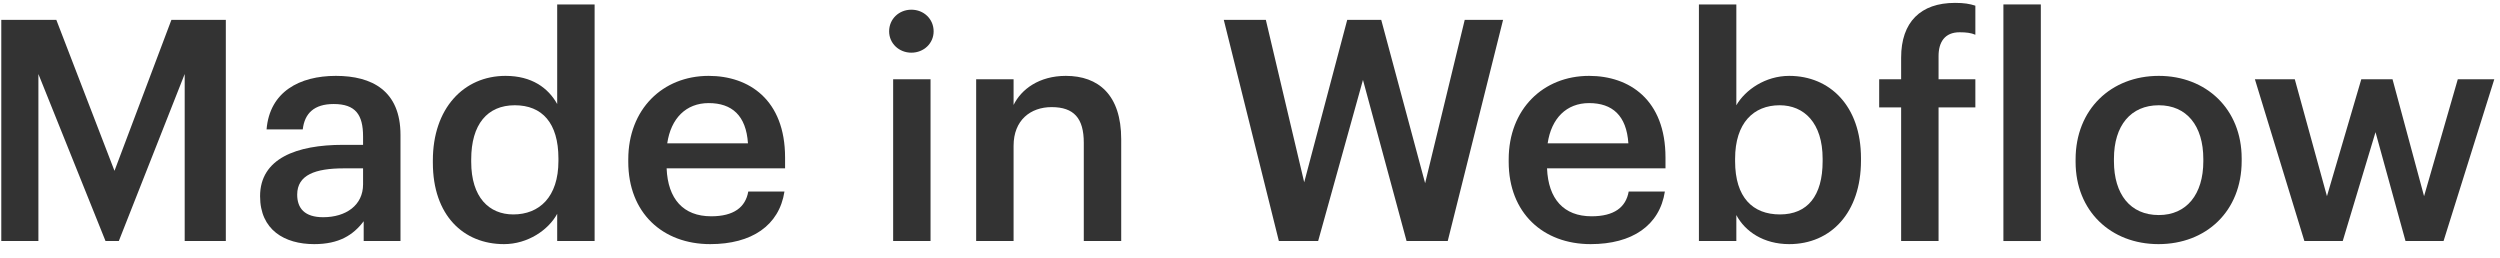
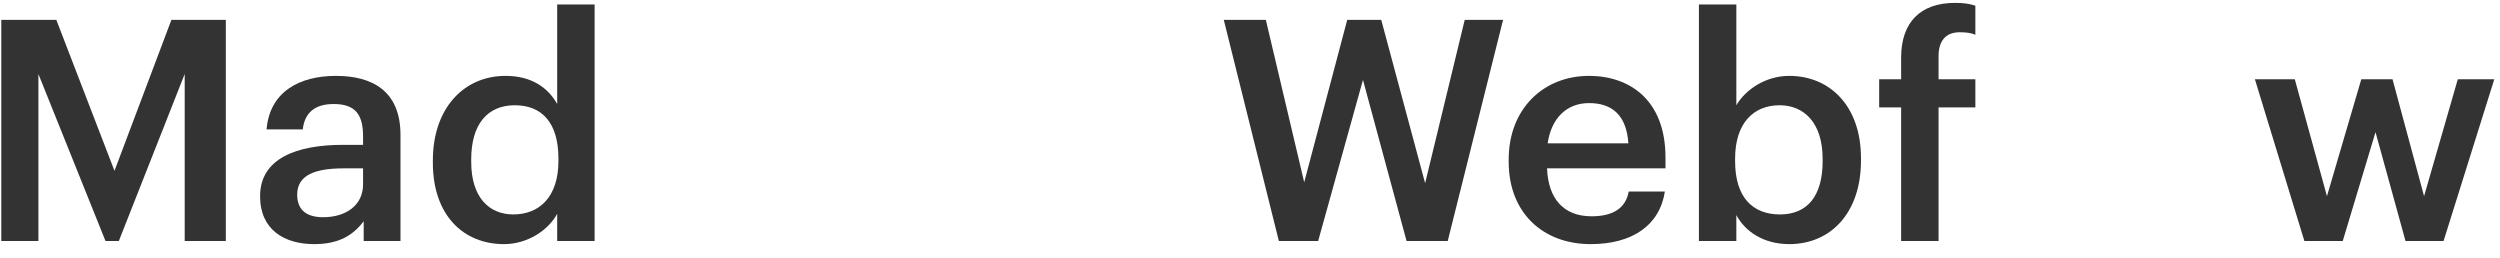
<svg xmlns="http://www.w3.org/2000/svg" width="97" height="10" viewBox="0 0 97 10" fill="none">
  <g clip-path="url(#clip0_23_6)">
    <path d="M0.05 9.352H1.49V2.872L4.094 9.352H4.61L7.166 2.872V9.352H8.762V0.772H6.65L4.442 6.628L2.186 0.772H0.05V9.352Z" fill="#333333" />
    <path d="M12.191 9.472C13.151 9.472 13.703 9.124 14.111 8.584V9.352H15.539V5.236C15.539 3.52 14.435 2.944 13.031 2.944C11.627 2.944 10.463 3.556 10.343 5.02H11.747C11.819 4.396 12.191 4.036 12.947 4.036C13.799 4.036 14.087 4.456 14.087 5.296V5.62H13.307C11.507 5.62 10.091 6.148 10.091 7.612C10.091 8.92 11.039 9.472 12.191 9.472ZM12.539 8.428C11.819 8.428 11.531 8.08 11.531 7.552C11.531 6.784 12.239 6.532 13.343 6.532H14.087V7.156C14.087 7.96 13.427 8.428 12.539 8.428V8.428Z" fill="#333333" />
    <path d="M19.555 9.472C20.479 9.472 21.283 8.92 21.619 8.296V9.352H23.071V0.172H21.619V4.036C21.271 3.412 20.635 2.944 19.615 2.944C17.983 2.944 16.795 4.216 16.795 6.22V6.316C16.795 8.356 17.983 9.472 19.555 9.472ZM19.915 8.32C18.979 8.32 18.283 7.66 18.283 6.28V6.184C18.283 4.828 18.907 4.084 19.975 4.084C21.031 4.084 21.667 4.768 21.667 6.148V6.244C21.667 7.648 20.923 8.32 19.915 8.32Z" fill="#333333" />
-     <path d="M27.557 9.472C29.165 9.472 30.233 8.752 30.437 7.432H29.033C28.925 8.044 28.469 8.392 27.593 8.392C26.513 8.392 25.913 7.72 25.865 6.532H30.461V6.112C30.461 3.868 29.057 2.944 27.497 2.944C25.709 2.944 24.377 4.24 24.377 6.184V6.28C24.377 8.26 25.709 9.472 27.557 9.472V9.472ZM25.889 5.56C26.033 4.588 26.621 4 27.497 4C28.397 4 28.949 4.48 29.021 5.56H25.889Z" fill="#333333" />
-     <path d="M34.654 9.352H36.105V3.076H34.654V9.352ZM35.361 2.044C35.842 2.044 36.225 1.684 36.225 1.216C36.225 0.736 35.842 0.376 35.361 0.376C34.882 0.376 34.498 0.736 34.498 1.216C34.498 1.684 34.882 2.044 35.361 2.044Z" fill="#333333" />
-     <path d="M37.875 9.352H39.327V5.656C39.327 4.66 39.987 4.156 40.803 4.156C41.667 4.156 42.051 4.588 42.051 5.536V9.352H43.503V5.404C43.503 3.676 42.615 2.944 41.355 2.944C40.323 2.944 39.627 3.46 39.327 4.072V3.076H37.875V9.352V9.352Z" fill="#333333" />
    <path d="M49.62 9.352H51.144L52.883 3.1L54.575 9.352H56.172L58.319 0.772H56.831L55.295 7.108L53.592 0.772H52.272L50.603 7.072L49.115 0.772H47.483L49.62 9.352V9.352Z" fill="#333333" />
    <path d="M61.717 9.472C63.325 9.472 64.393 8.752 64.597 7.432H63.193C63.085 8.044 62.629 8.392 61.753 8.392C60.673 8.392 60.073 7.72 60.025 6.532H64.621V6.112C64.621 3.868 63.217 2.944 61.657 2.944C59.869 2.944 58.537 4.24 58.537 6.184V6.28C58.537 8.26 59.869 9.472 61.717 9.472ZM60.049 5.56C60.193 4.588 60.781 4 61.657 4C62.557 4 63.109 4.48 63.181 5.56H60.049Z" fill="#333333" />
    <path d="M69.422 9.472C71.042 9.472 72.206 8.248 72.206 6.232V6.136C72.206 4.108 70.994 2.944 69.422 2.944C68.498 2.944 67.718 3.484 67.37 4.084V0.172H65.918V9.352H67.37V8.344C67.706 8.98 68.426 9.472 69.422 9.472ZM69.062 8.32C68.006 8.32 67.322 7.66 67.322 6.256V6.16C67.322 4.768 68.042 4.084 69.05 4.084C69.998 4.084 70.718 4.768 70.718 6.16V6.256C70.718 7.6 70.13 8.32 69.062 8.32Z" fill="#333333" />
    <path d="M73.764 9.352H75.216V4.168H76.644V3.076H75.216V2.176C75.216 1.636 75.456 1.252 76.032 1.252C76.296 1.252 76.476 1.276 76.644 1.348V0.22C76.416 0.148 76.212 0.112 75.852 0.112C74.52 0.112 73.764 0.856 73.764 2.236V3.076H72.912V4.168H73.764V9.352V9.352Z" fill="#333333" />
-     <path d="M77.732 9.352H79.184V0.172H77.732V9.352Z" fill="#333333" />
-     <path d="M83.761 8.344C82.657 8.344 82.021 7.54 82.021 6.256V6.16C82.021 4.864 82.681 4.084 83.761 4.084C84.841 4.084 85.489 4.876 85.489 6.172V6.256C85.489 7.54 84.841 8.344 83.761 8.344ZM83.749 9.472C85.597 9.472 86.977 8.2 86.977 6.244V6.148C86.977 4.228 85.597 2.944 83.761 2.944C81.913 2.944 80.533 4.24 80.533 6.184V6.28C80.533 8.188 81.901 9.472 83.749 9.472Z" fill="#333333" />
    <path d="M89.41 9.352H90.898L92.17 5.128L93.334 9.352H94.81L96.778 3.076H95.362L94.054 7.612L92.83 3.076H91.618L90.286 7.612L89.038 3.076H87.49L89.41 9.352Z" fill="#333333" />
  </g>
  <defs>
    <clipPath id="clip0_23_6">
      <rect width="97" height="10" fill="white" />
    </clipPath>
  </defs>
</svg>